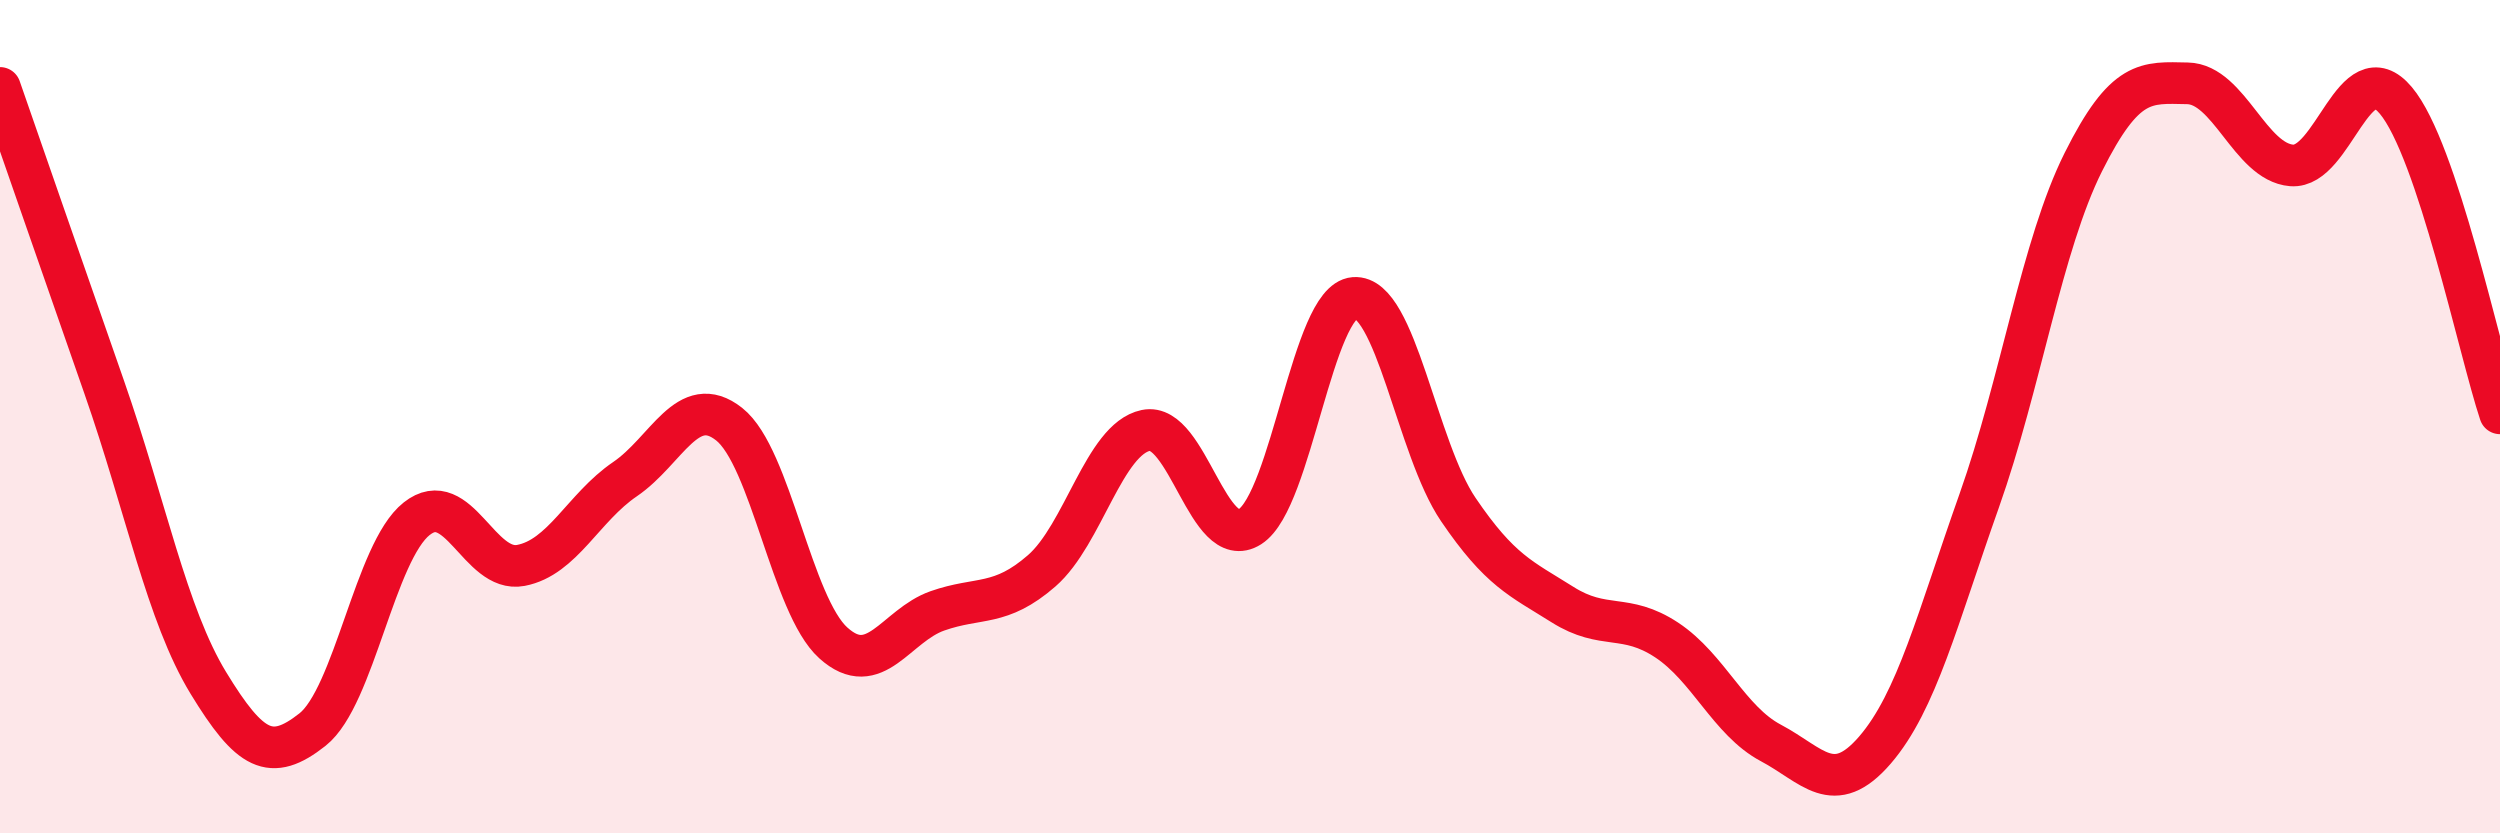
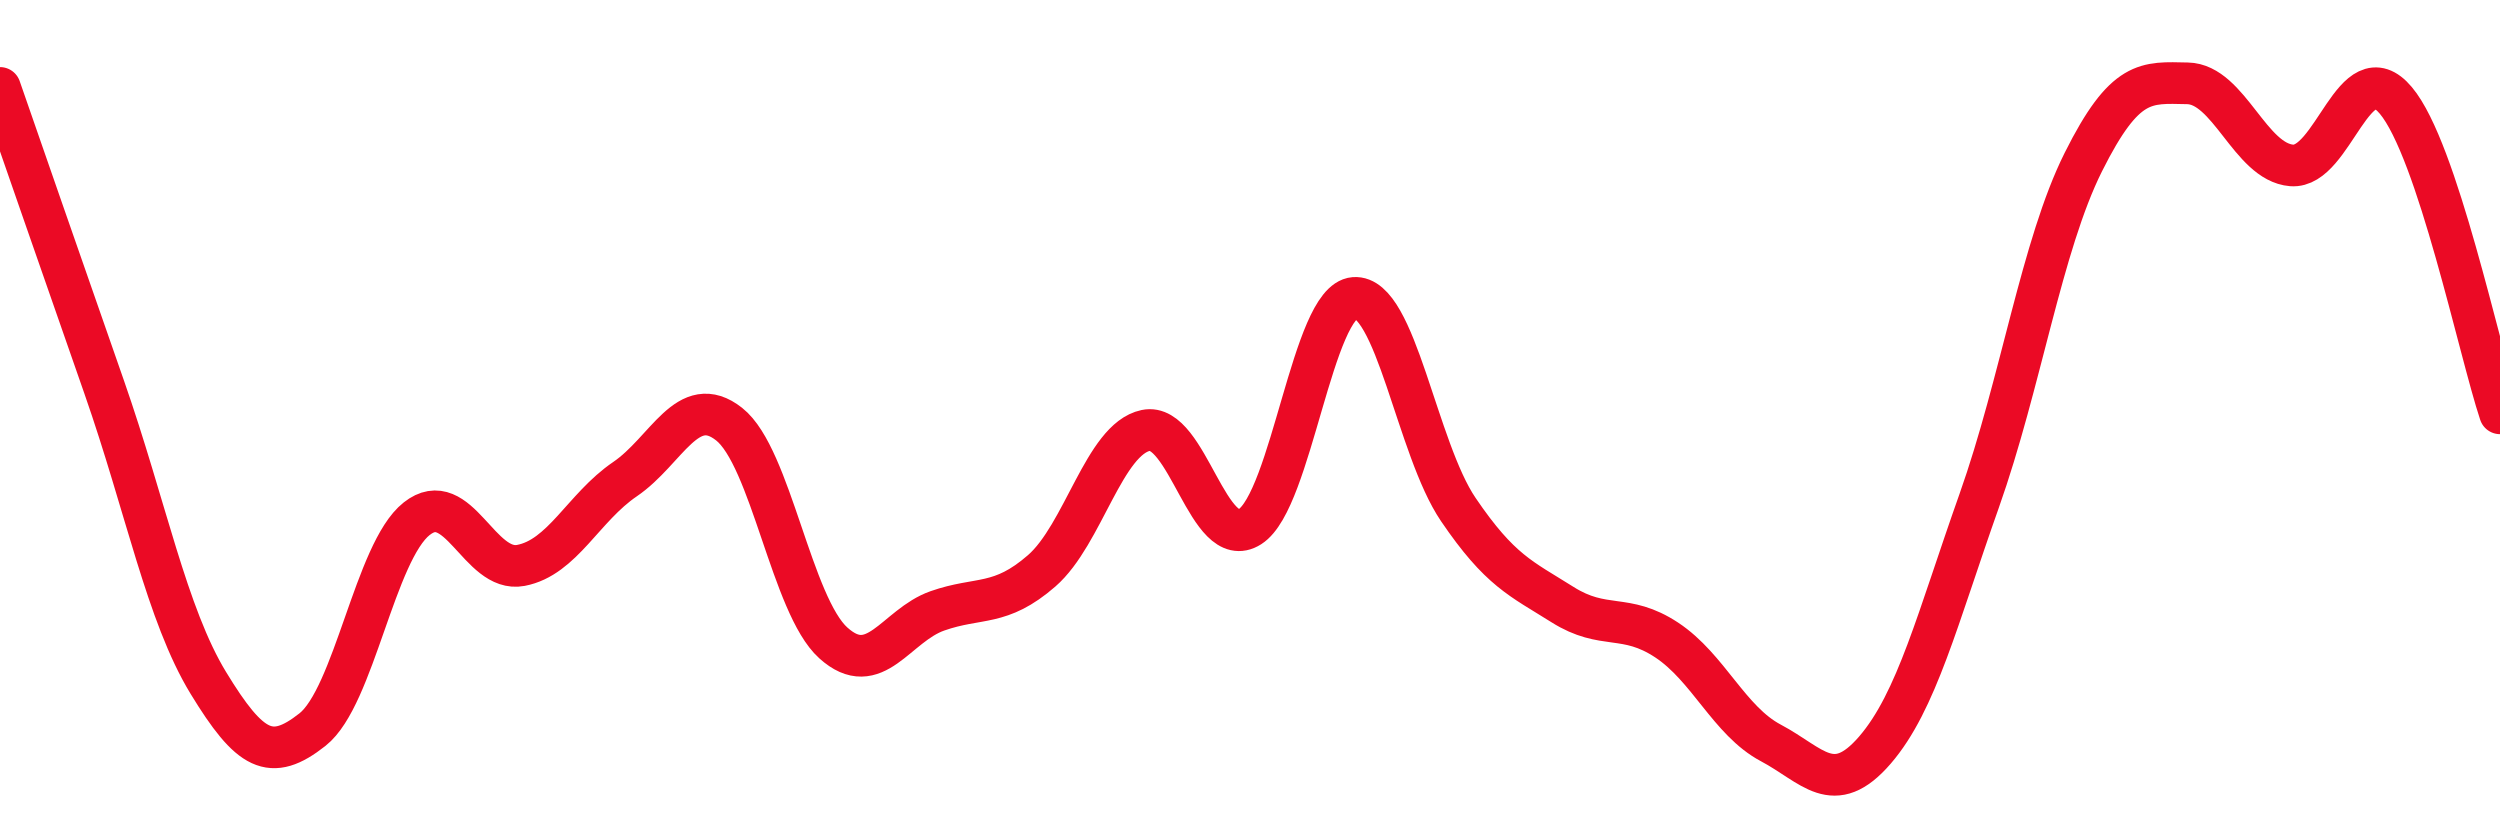
<svg xmlns="http://www.w3.org/2000/svg" width="60" height="20" viewBox="0 0 60 20">
-   <path d="M 0,2.11 C 0.5,3.55 1.5,6.43 2.5,9.29 C 3.5,12.15 4,14.75 5,16.39 C 6,18.03 6.5,18.3 7.5,17.51 C 8.5,16.72 9,13.24 10,12.45 C 11,11.66 11.5,13.76 12.5,13.57 C 13.5,13.38 14,12.18 15,11.5 C 16,10.82 16.5,9.39 17.5,10.18 C 18.5,10.97 19,14.53 20,15.43 C 21,16.33 21.5,15.01 22.5,14.66 C 23.5,14.31 24,14.57 25,13.7 C 26,12.83 26.5,10.54 27.5,10.33 C 28.5,10.12 29,13.28 30,12.64 C 31,12 31.5,7.23 32.5,7.15 C 33.5,7.07 34,10.76 35,12.23 C 36,13.7 36.5,13.88 37.5,14.51 C 38.5,15.14 39,14.7 40,15.36 C 41,16.02 41.5,17.3 42.5,17.83 C 43.5,18.36 44,19.16 45,18 C 46,16.84 46.5,14.84 47.5,12.02 C 48.5,9.2 49,5.89 50,3.89 C 51,1.89 51.5,1.98 52.5,2 C 53.5,2.02 54,3.89 55,3.97 C 56,4.05 56.5,1.22 57.5,2.41 C 58.5,3.6 59.5,8.42 60,9.92L60 20L0 20Z" fill="#EB0A25" opacity="0.1" stroke-linecap="round" stroke-linejoin="round" />
  <path d="M 0,2.11 C 0.5,3.55 1.5,6.43 2.5,9.29 C 3.5,12.15 4,14.75 5,16.39 C 6,18.03 6.5,18.3 7.5,17.51 C 8.5,16.72 9,13.24 10,12.45 C 11,11.66 11.5,13.76 12.5,13.57 C 13.5,13.38 14,12.18 15,11.5 C 16,10.82 16.5,9.39 17.5,10.18 C 18.5,10.97 19,14.53 20,15.43 C 21,16.33 21.5,15.01 22.5,14.66 C 23.5,14.31 24,14.57 25,13.7 C 26,12.83 26.5,10.54 27.5,10.33 C 28.5,10.12 29,13.28 30,12.64 C 31,12 31.5,7.23 32.5,7.15 C 33.5,7.07 34,10.76 35,12.23 C 36,13.7 36.5,13.88 37.5,14.51 C 38.5,15.14 39,14.7 40,15.36 C 41,16.02 41.5,17.3 42.5,17.83 C 43.5,18.36 44,19.16 45,18 C 46,16.84 46.5,14.84 47.5,12.02 C 48.5,9.2 49,5.89 50,3.89 C 51,1.89 51.5,1.98 52.5,2 C 53.5,2.02 54,3.89 55,3.97 C 56,4.05 56.5,1.22 57.5,2.41 C 58.5,3.6 59.5,8.42 60,9.92" stroke="#EB0A25" stroke-width="1" fill="none" stroke-linecap="round" stroke-linejoin="round" />
</svg>